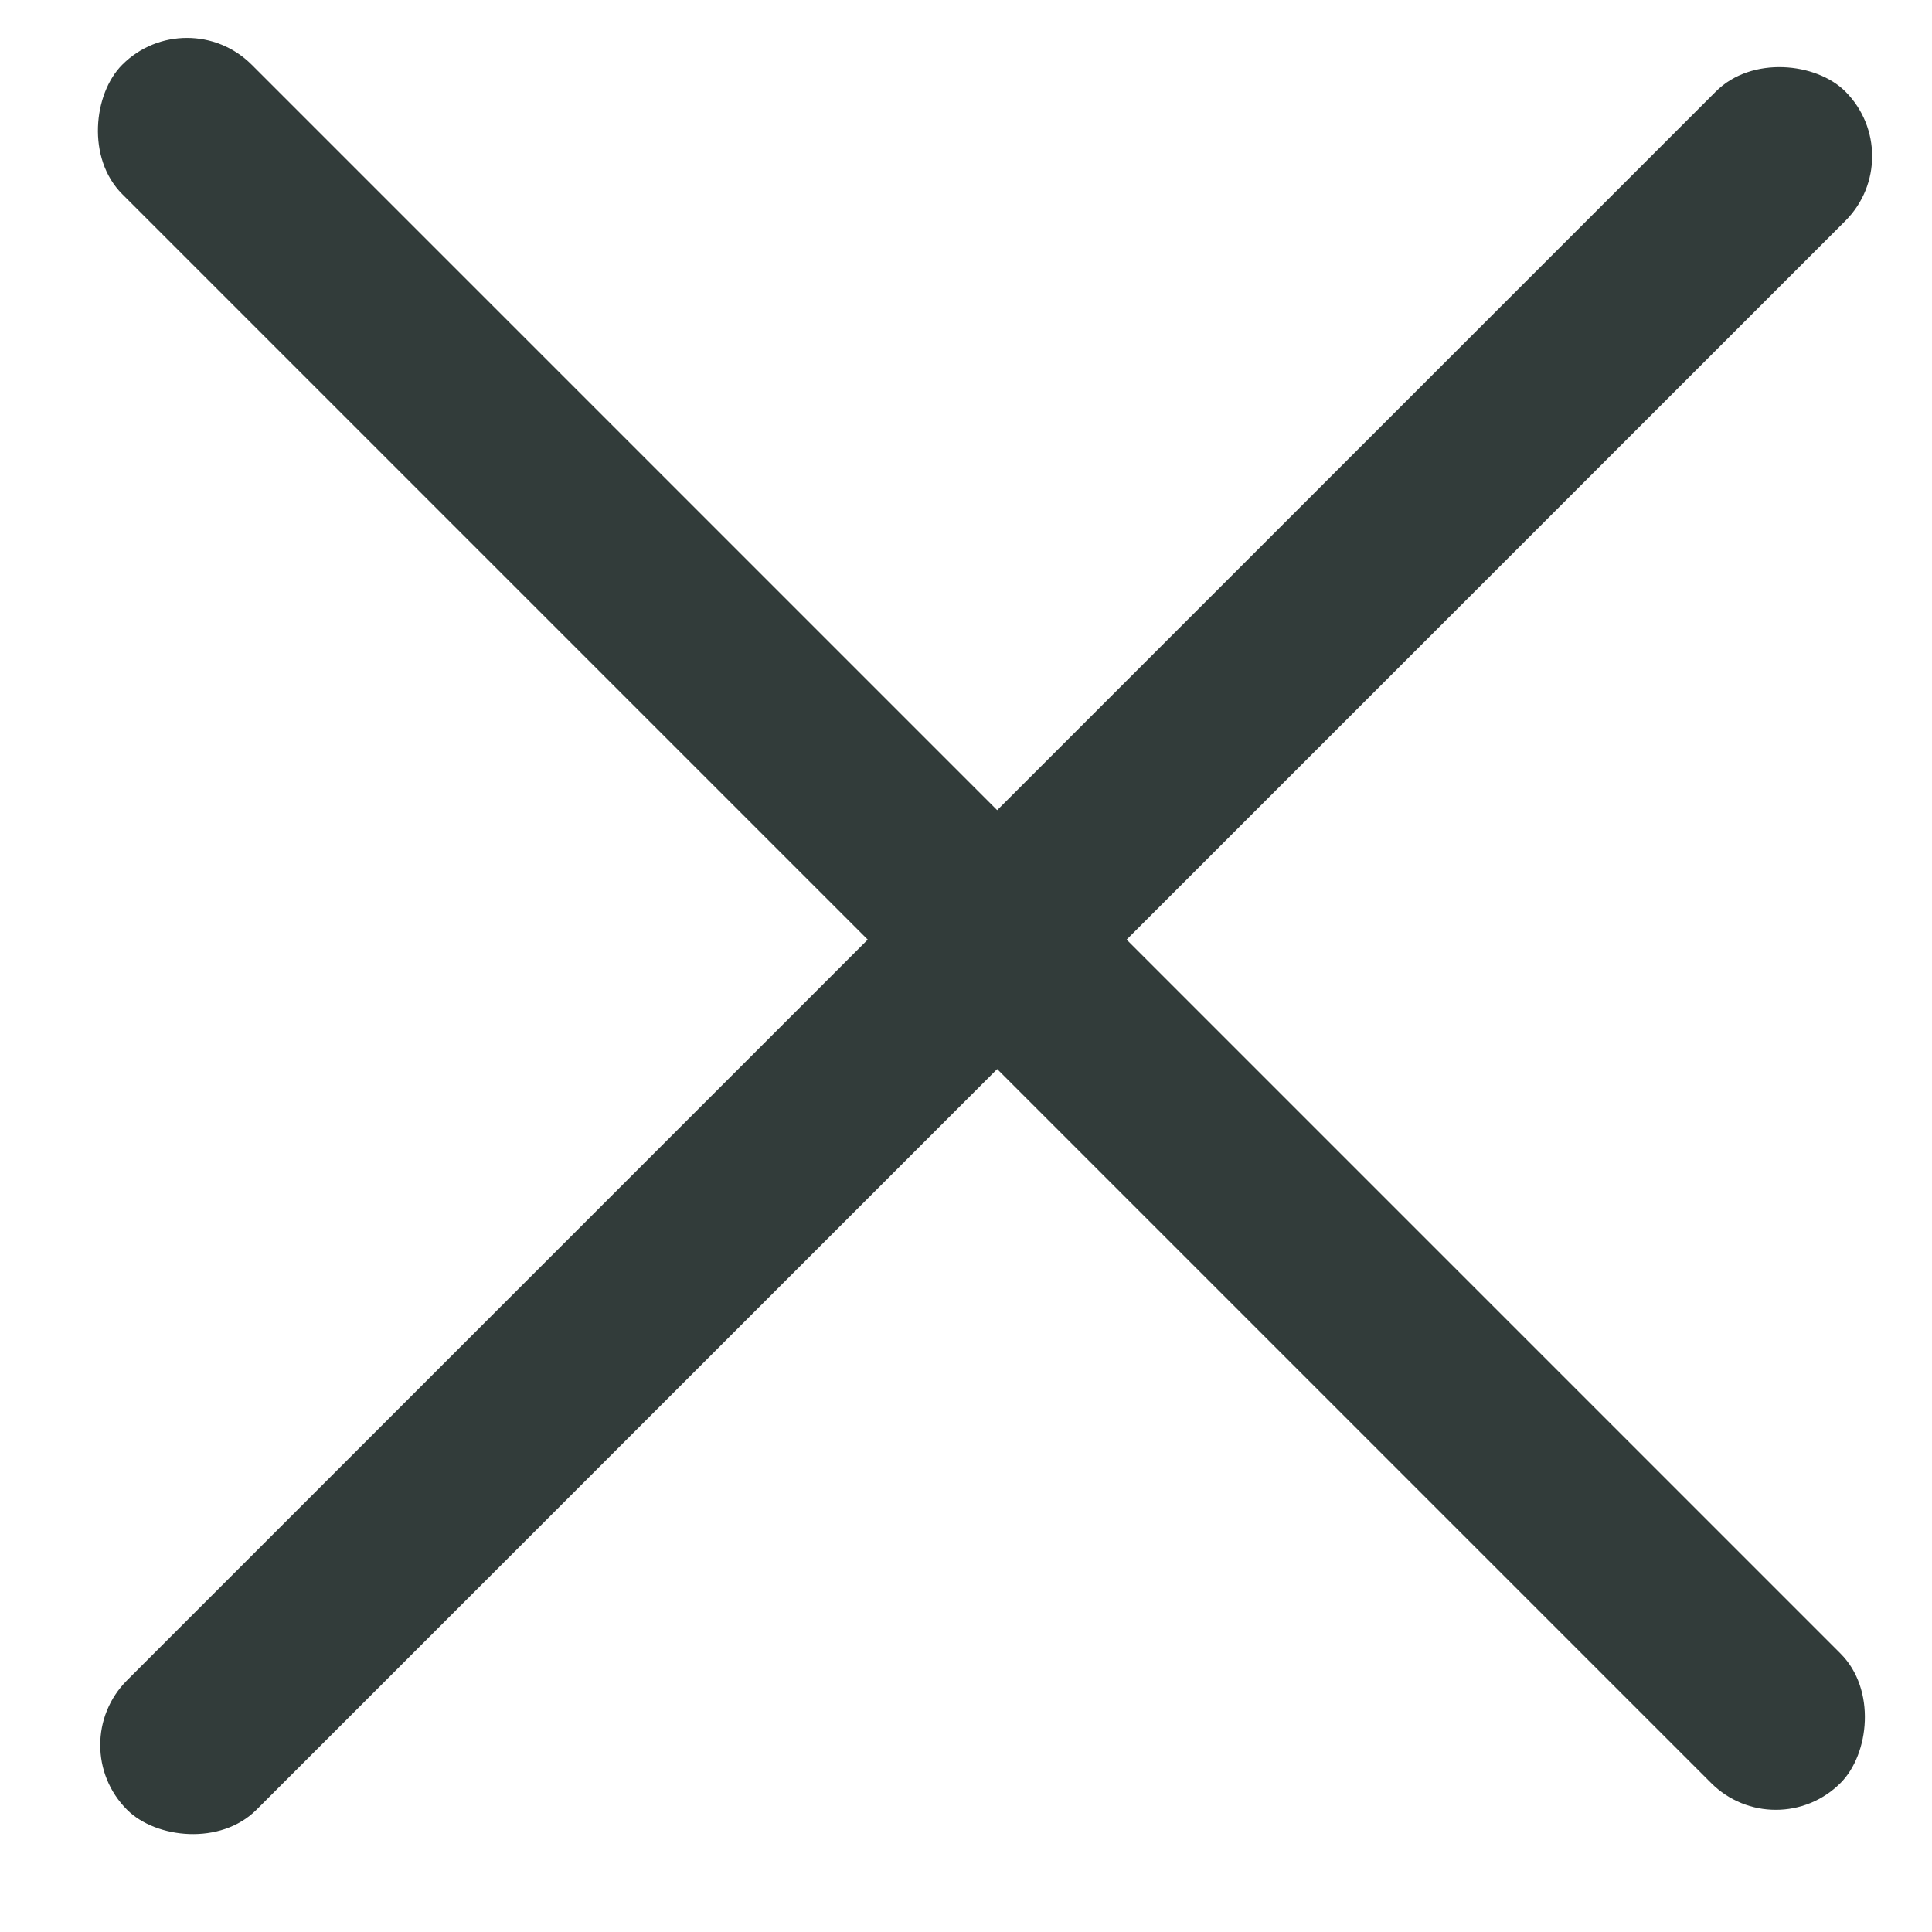
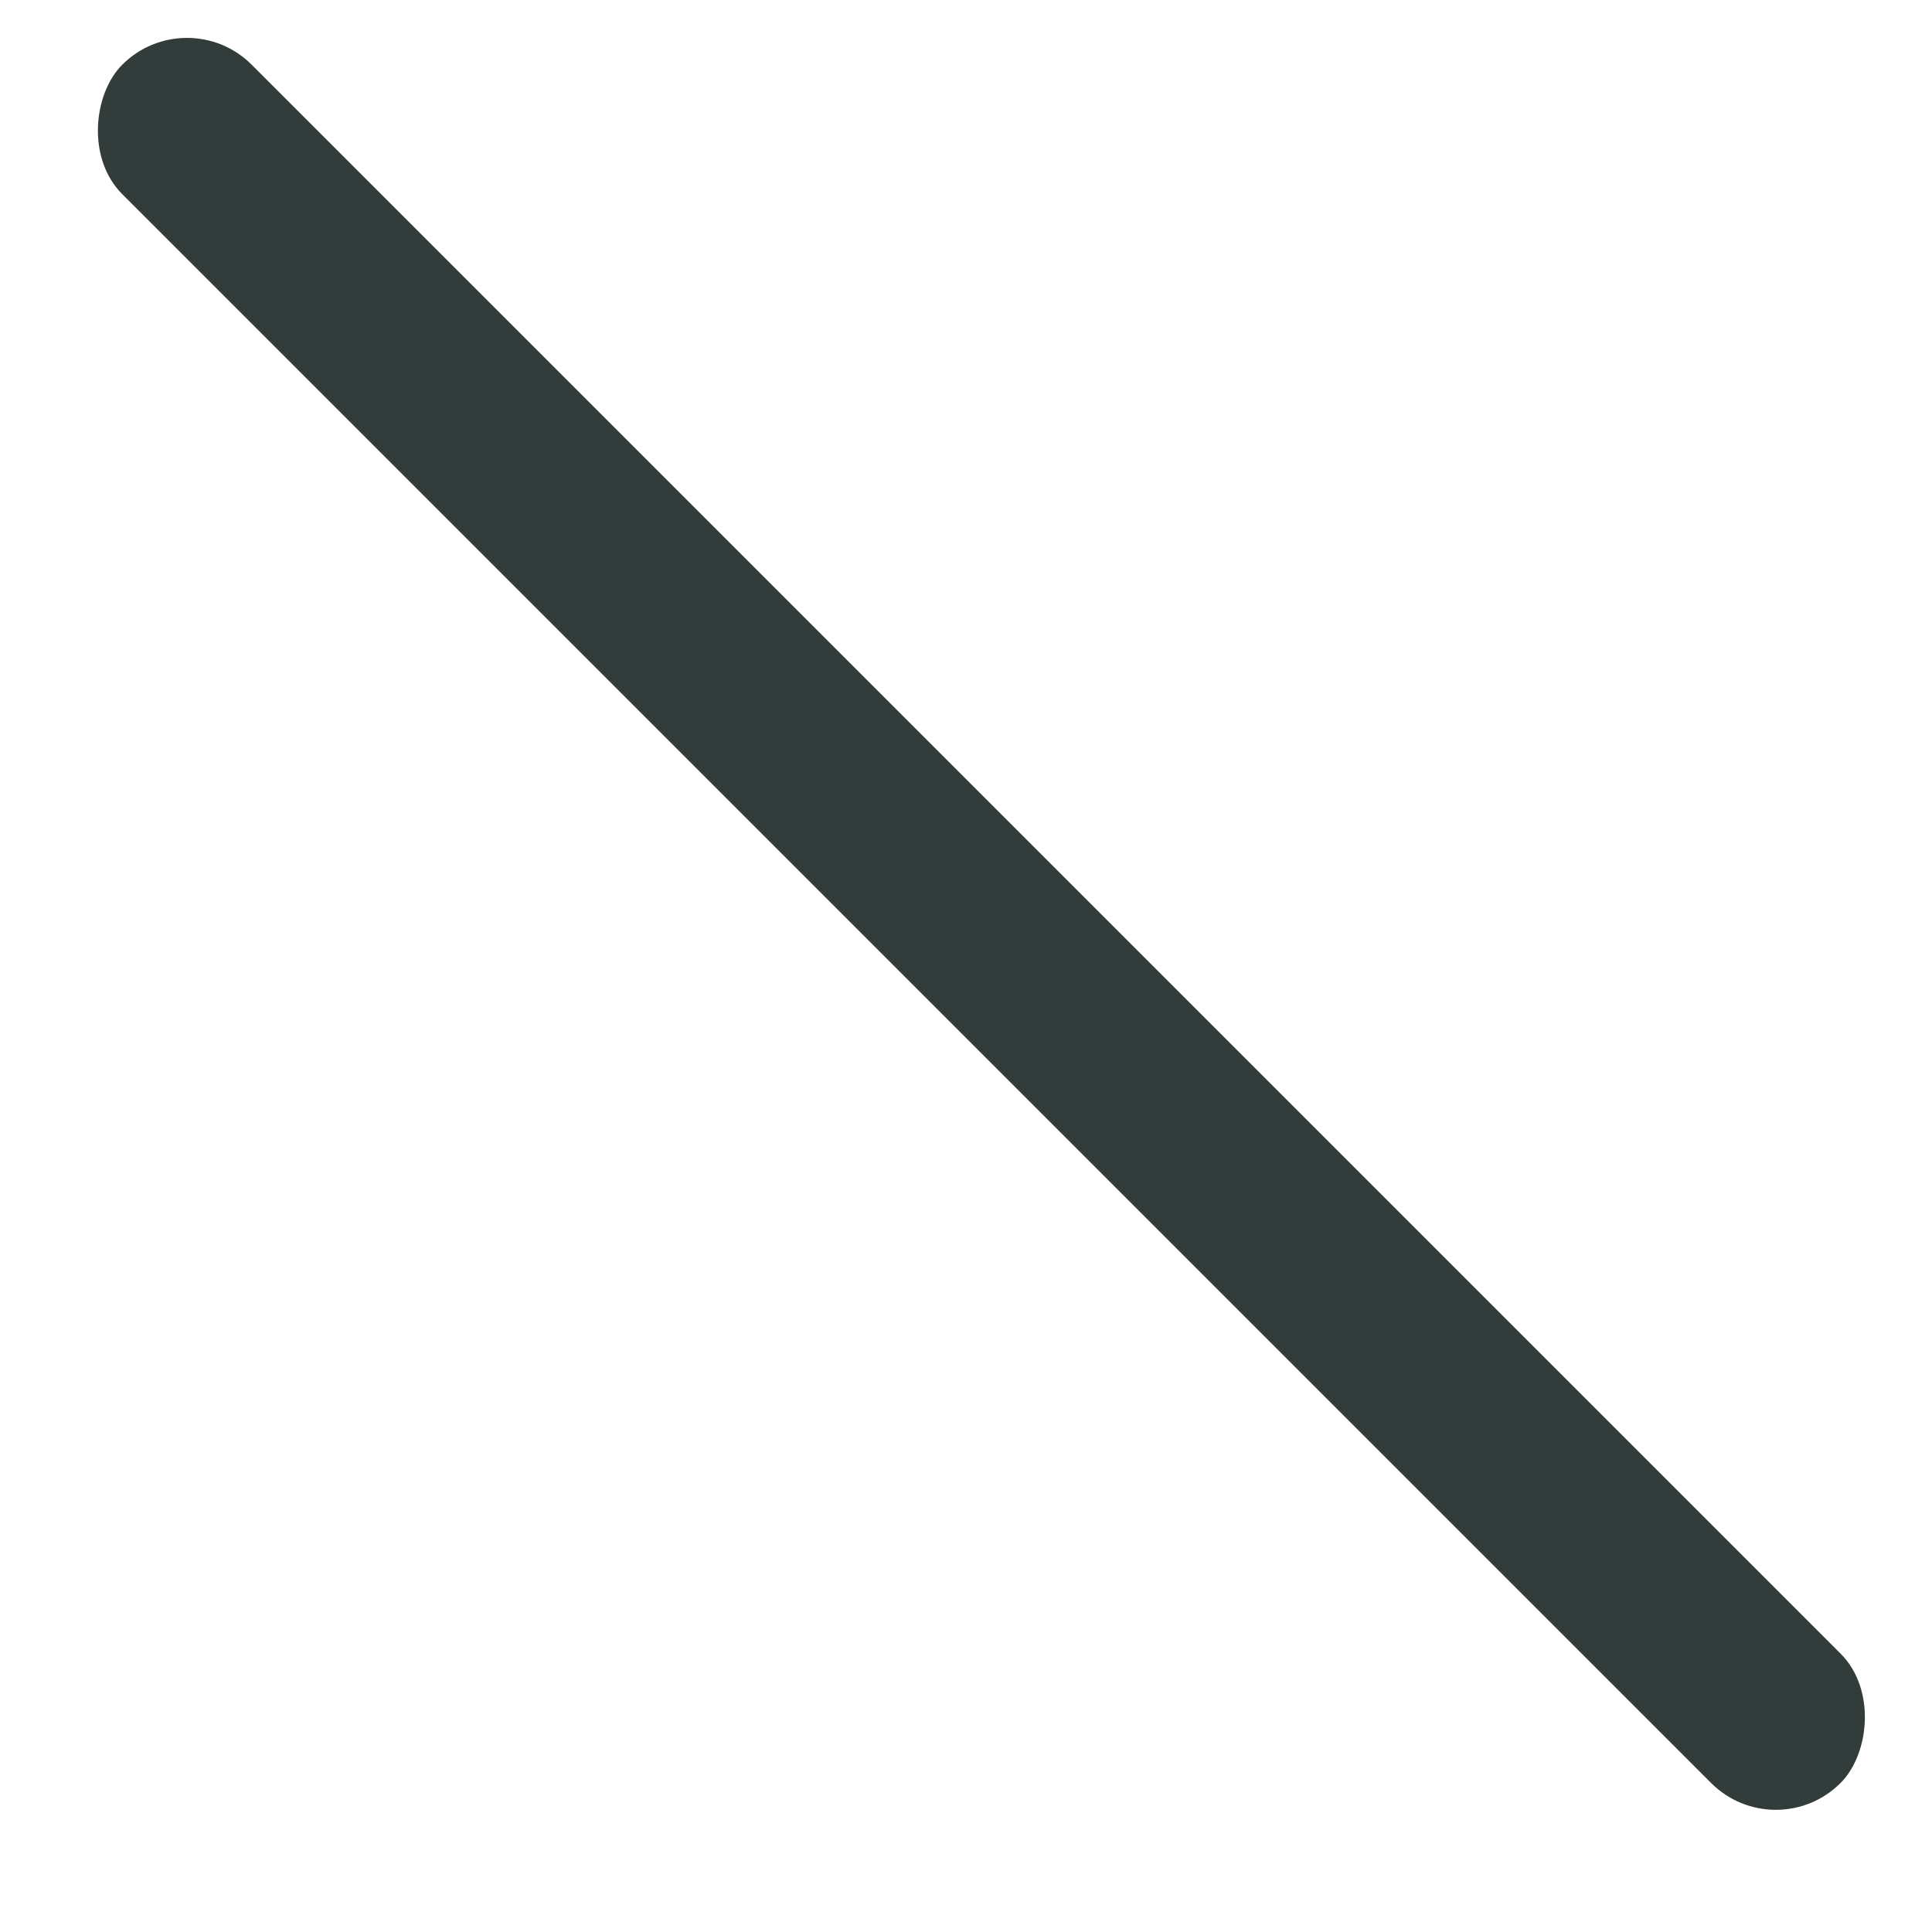
<svg xmlns="http://www.w3.org/2000/svg" width="31" height="31" viewBox="0 0 31 31" fill="none">
  <rect x="3" width="38.991" height="2.937" rx="1.468" transform="rotate(45 3 0)" fill="#323C3A" />
-   <rect x="1" y="28" width="38.991" height="2.937" rx="1.468" transform="rotate(-45 1 28)" fill="#323C3A" />
</svg>